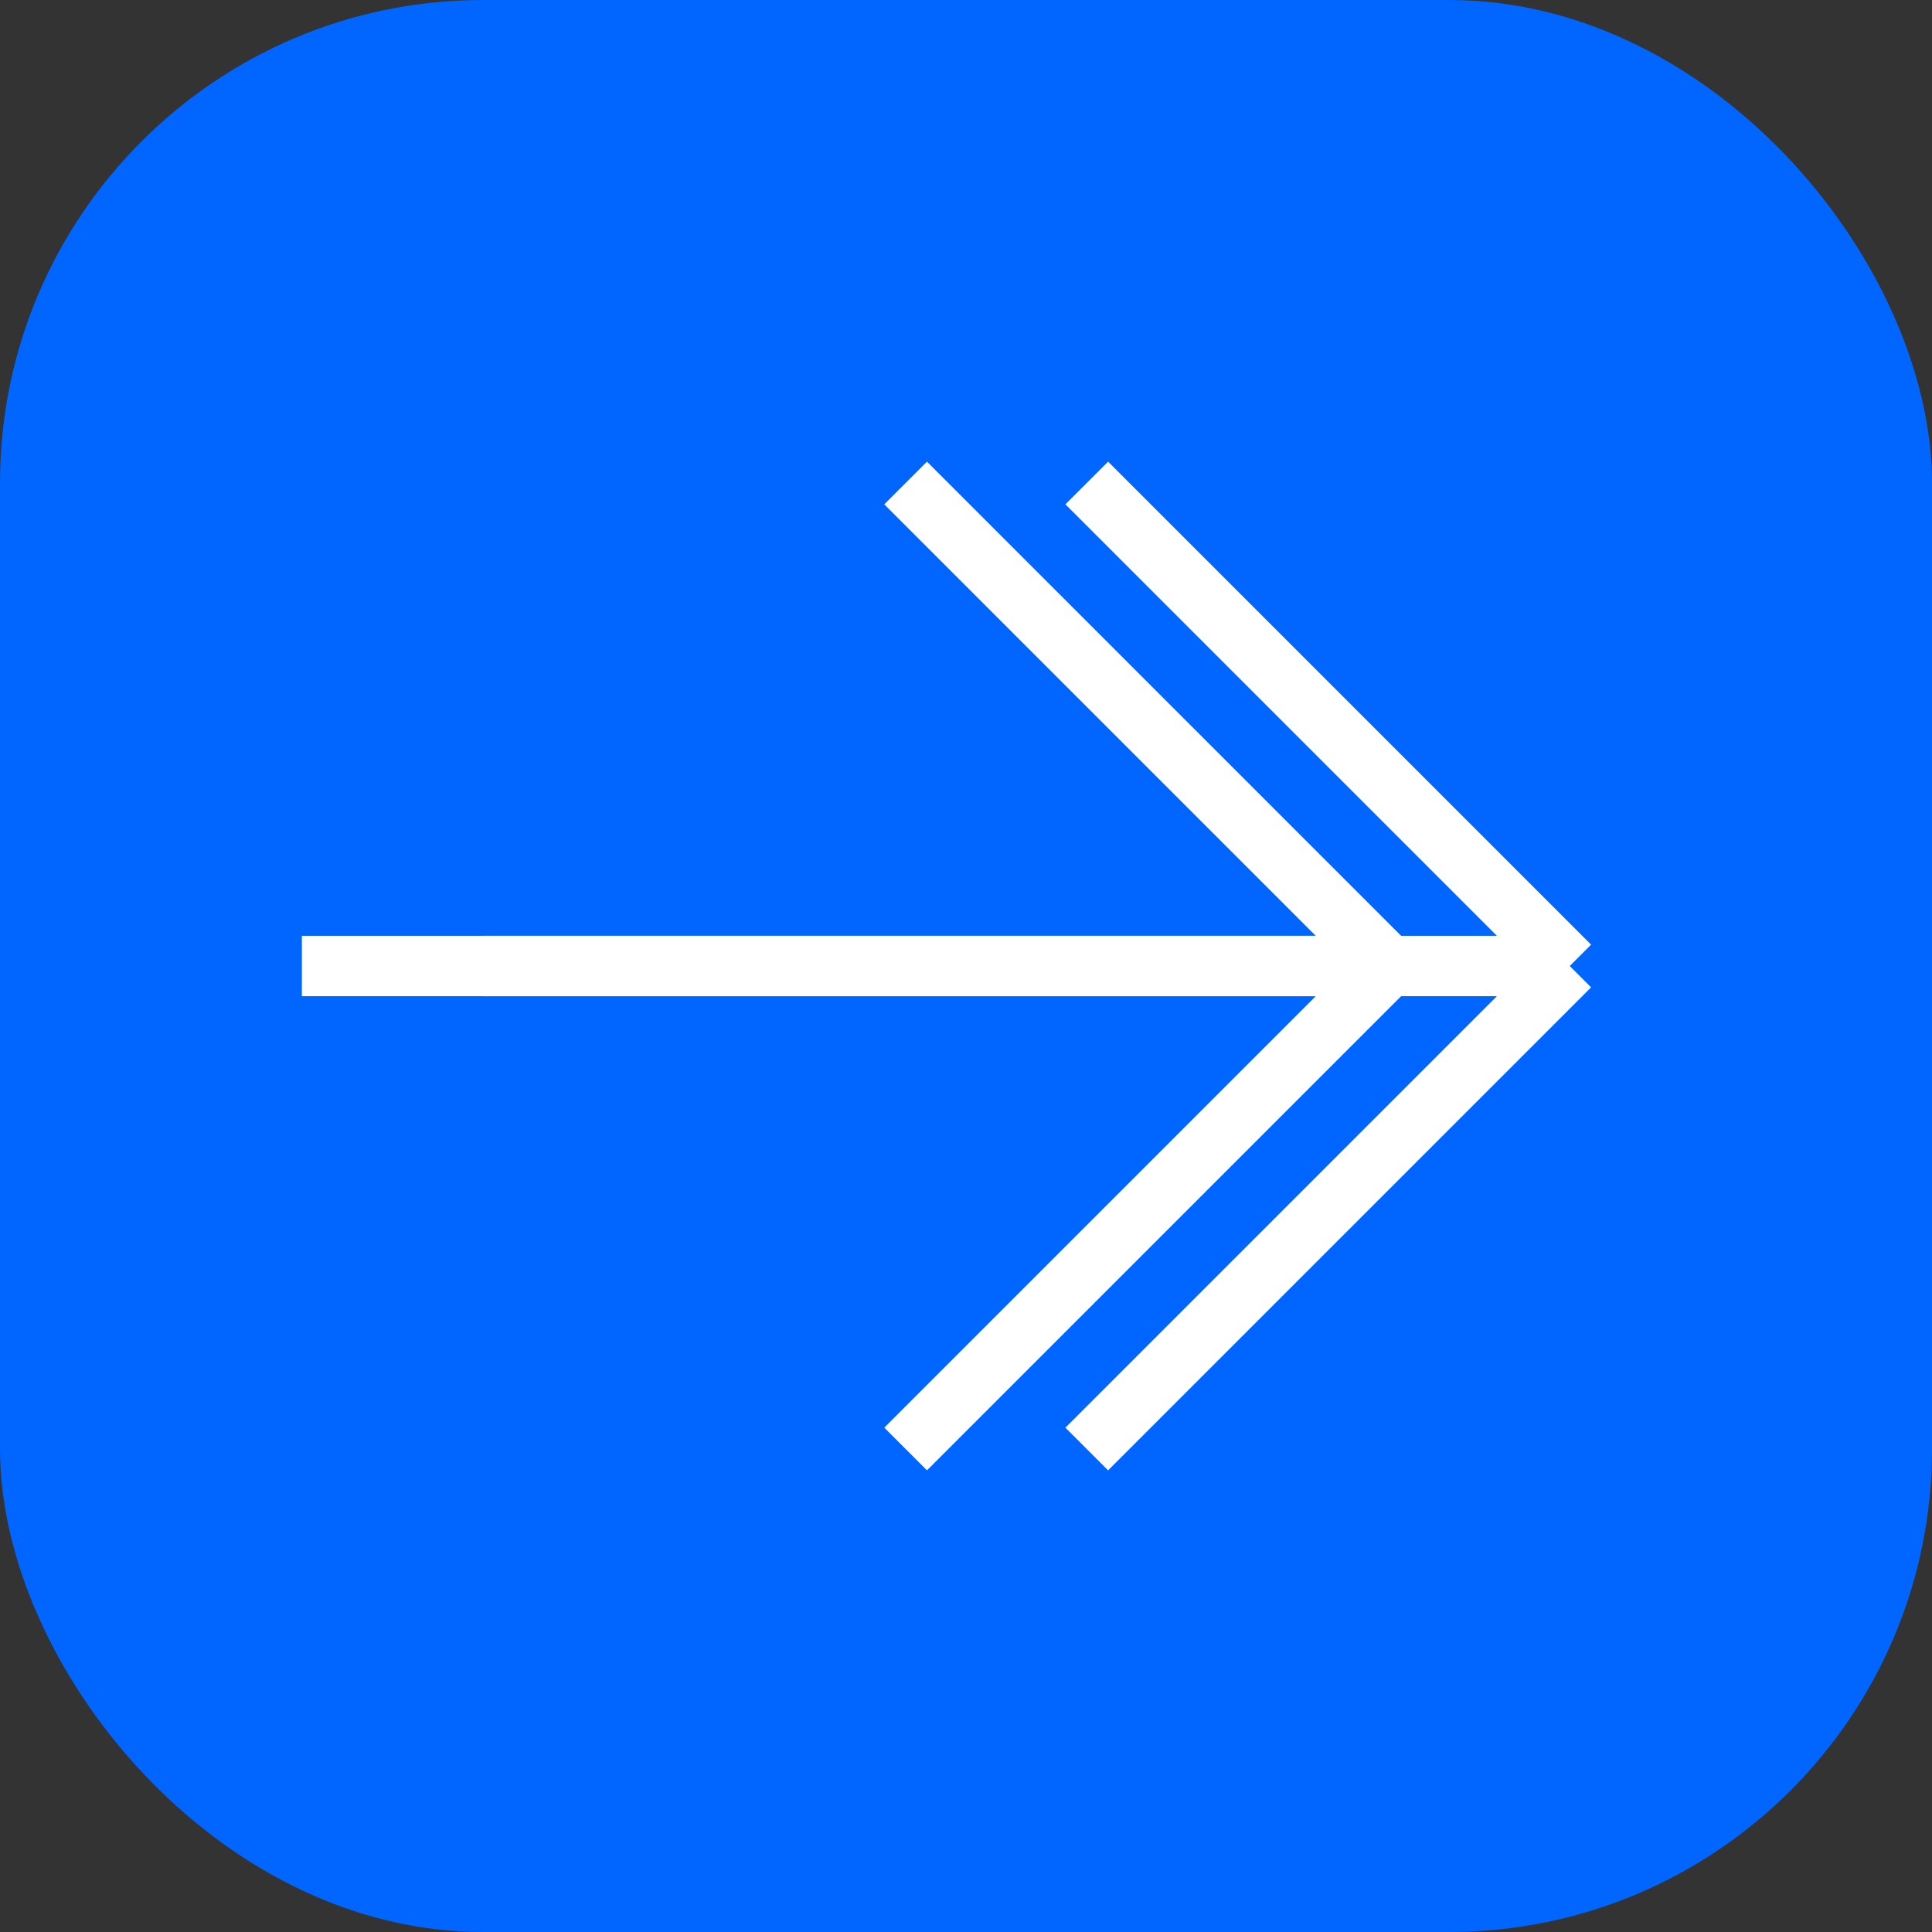
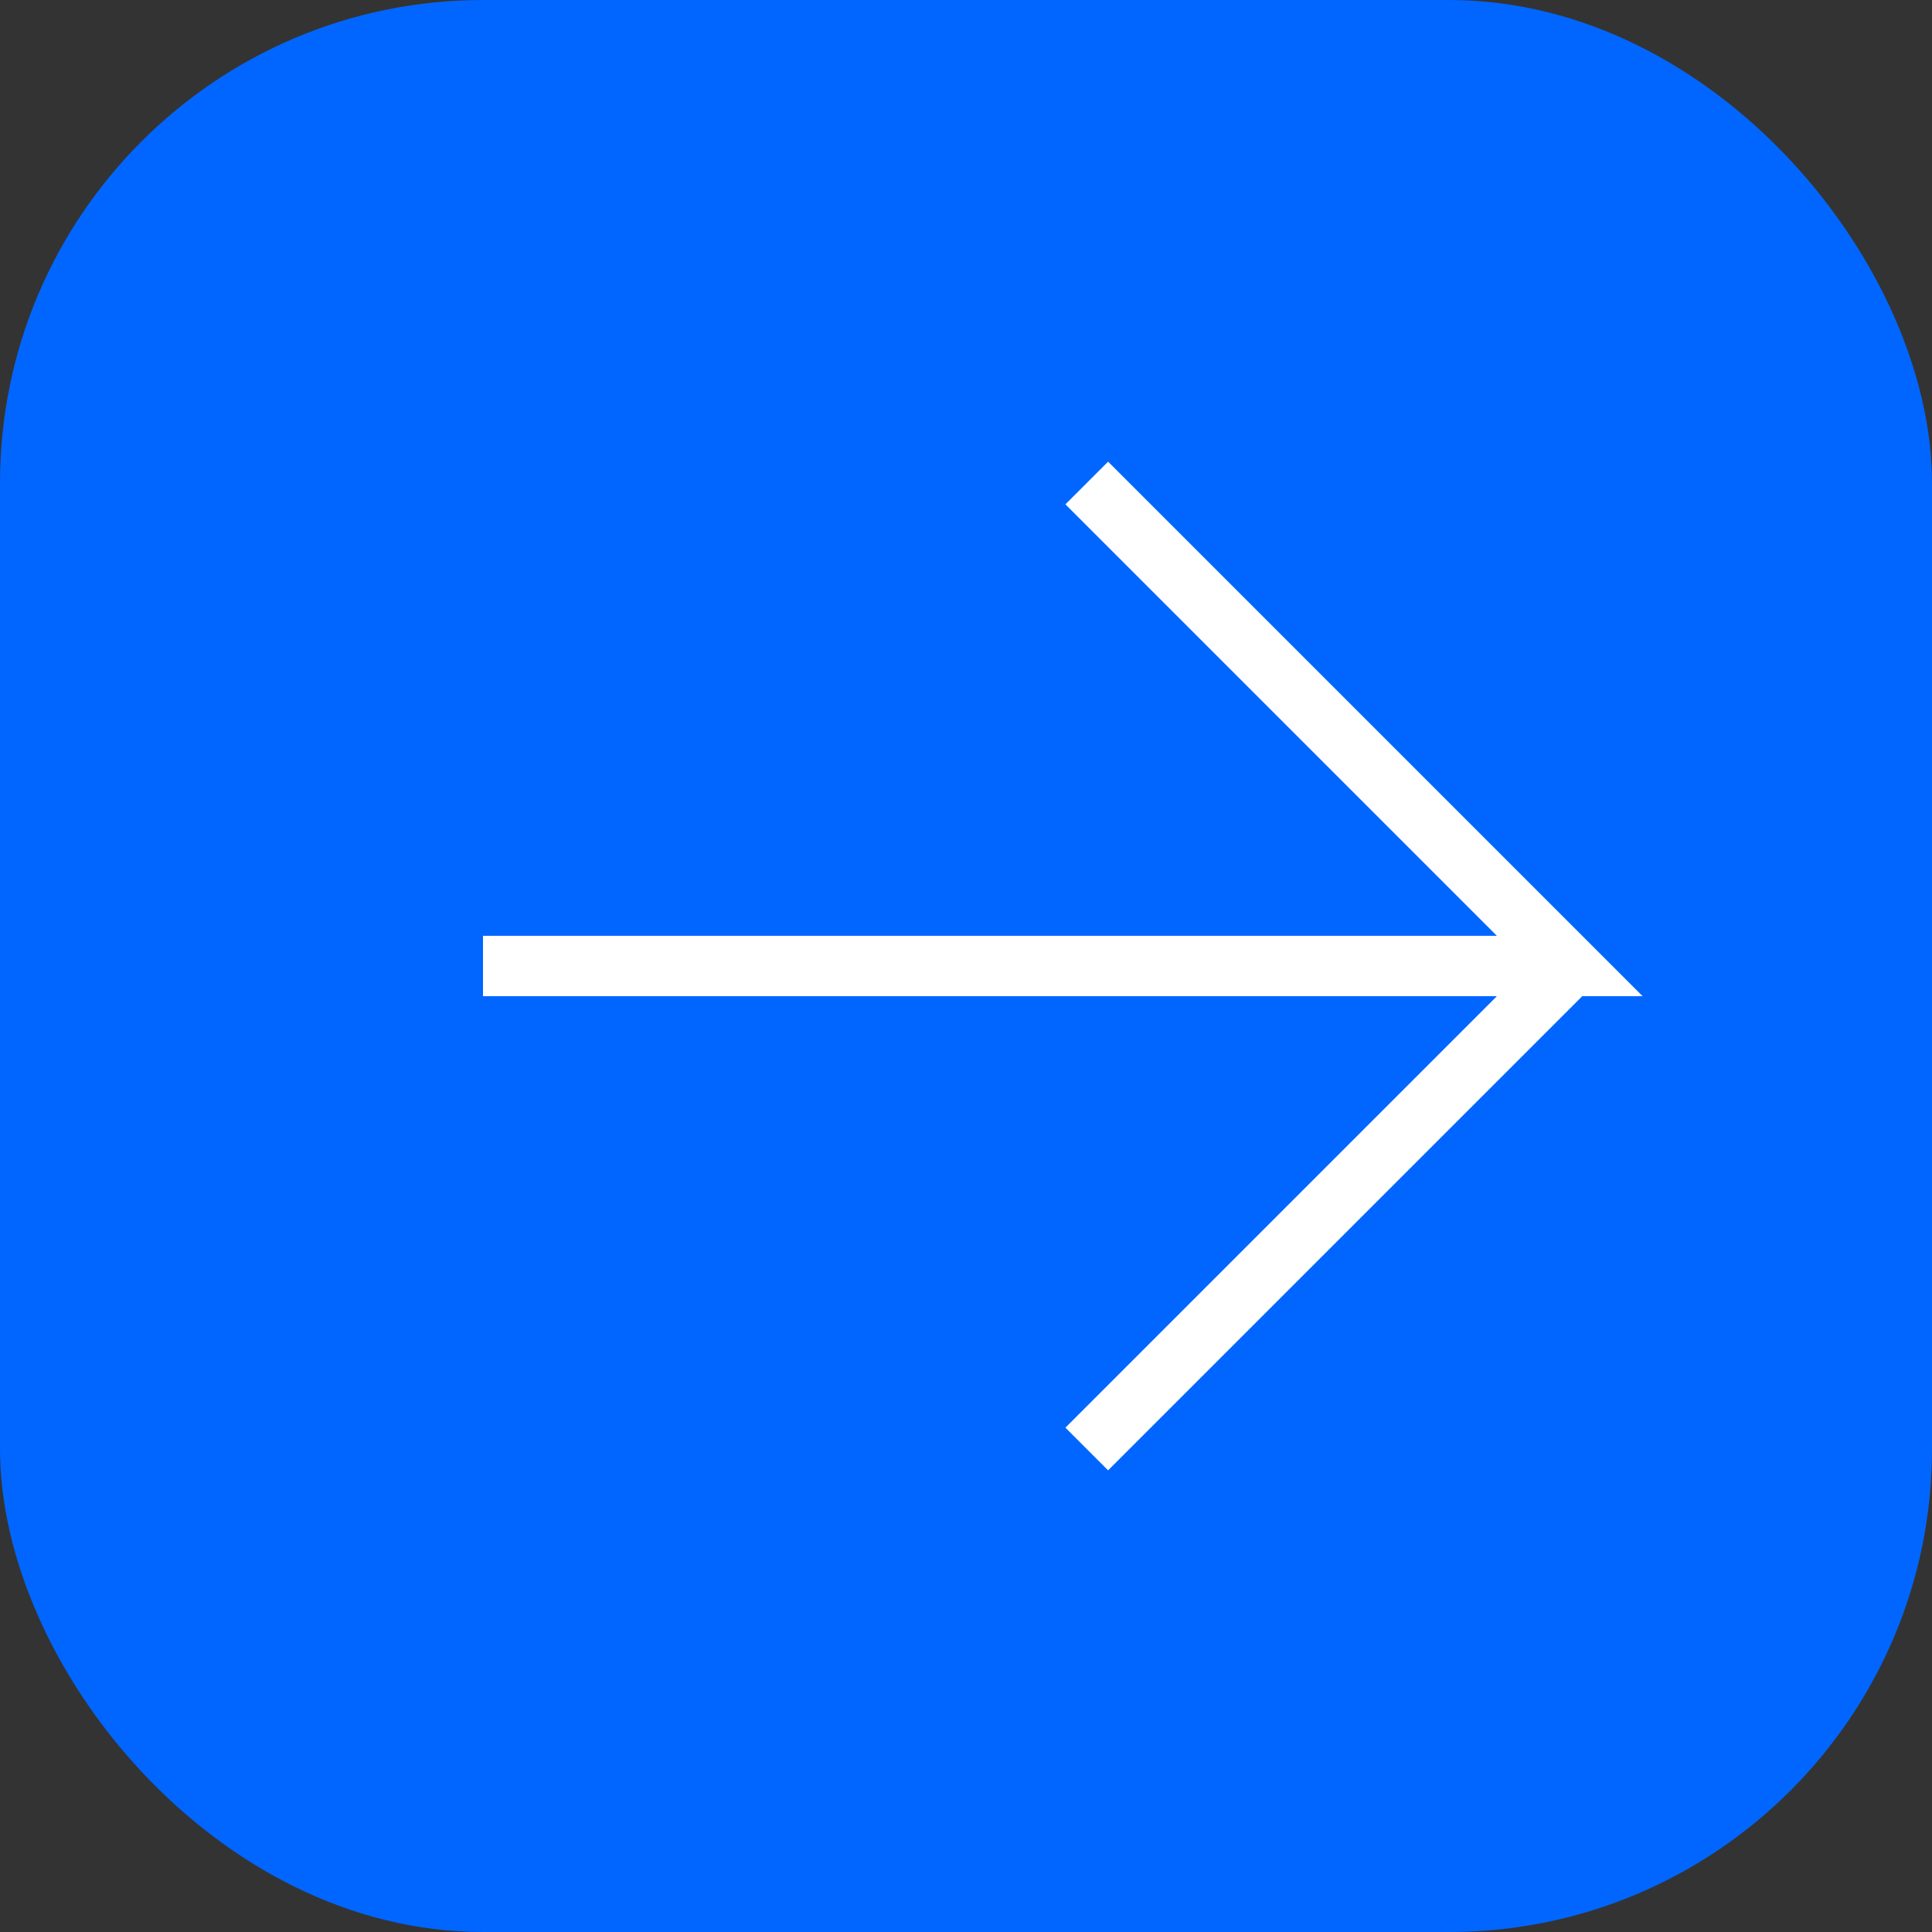
<svg xmlns="http://www.w3.org/2000/svg" width="32" height="32" viewBox="0 0 32 32" fill="none">
  <rect x="0" y="0" width="32" height="32" fill="#333333" stroke="none" />
  <rect width="32" height="32" rx="8" fill="#0066FF" />
-   <path d="M8 16H26M26 16L18 8M26 16L18 24" stroke="white" strokeWidth="2.5" strokeLinecap="round" strokeLinejoin="round" />
-   <path d="M5 16H23M23 16L15 8M23 16L15 24" stroke="white" strokeWidth="2.5" strokeLinecap="round" strokeLinejoin="round" />
+   <path d="M8 16H26L18 8M26 16L18 24" stroke="white" strokeWidth="2.5" strokeLinecap="round" strokeLinejoin="round" />
</svg>